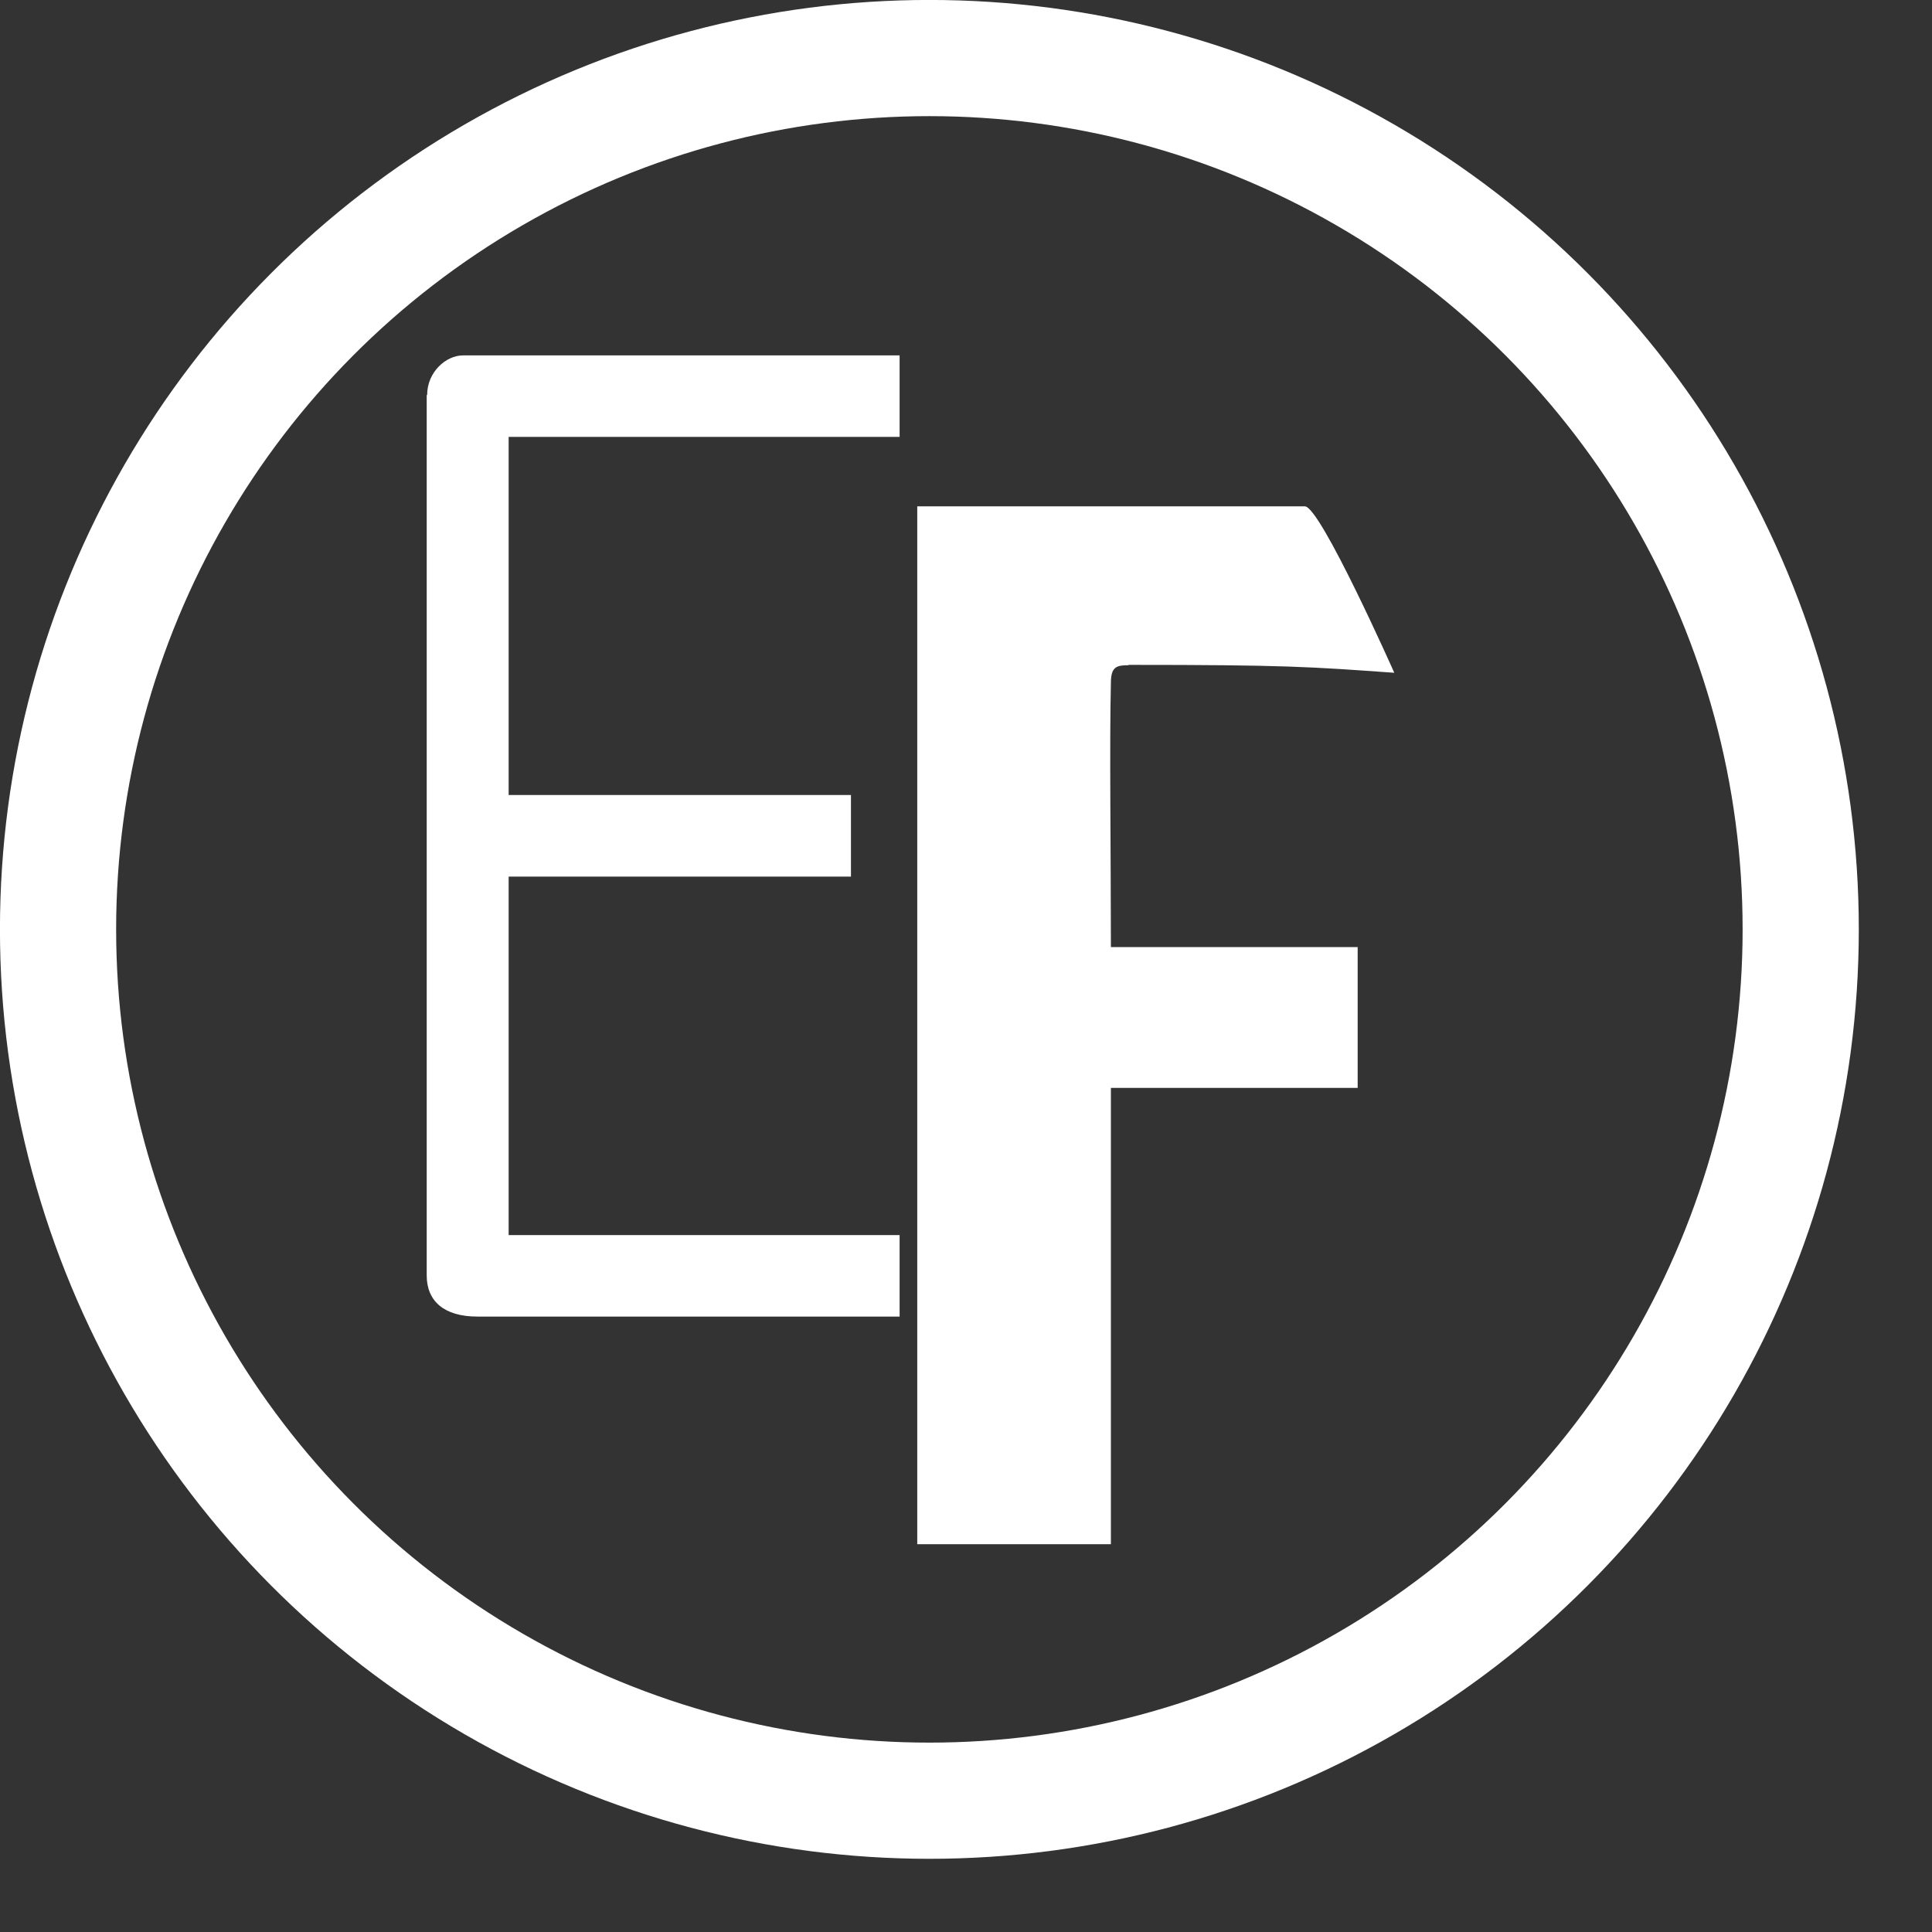
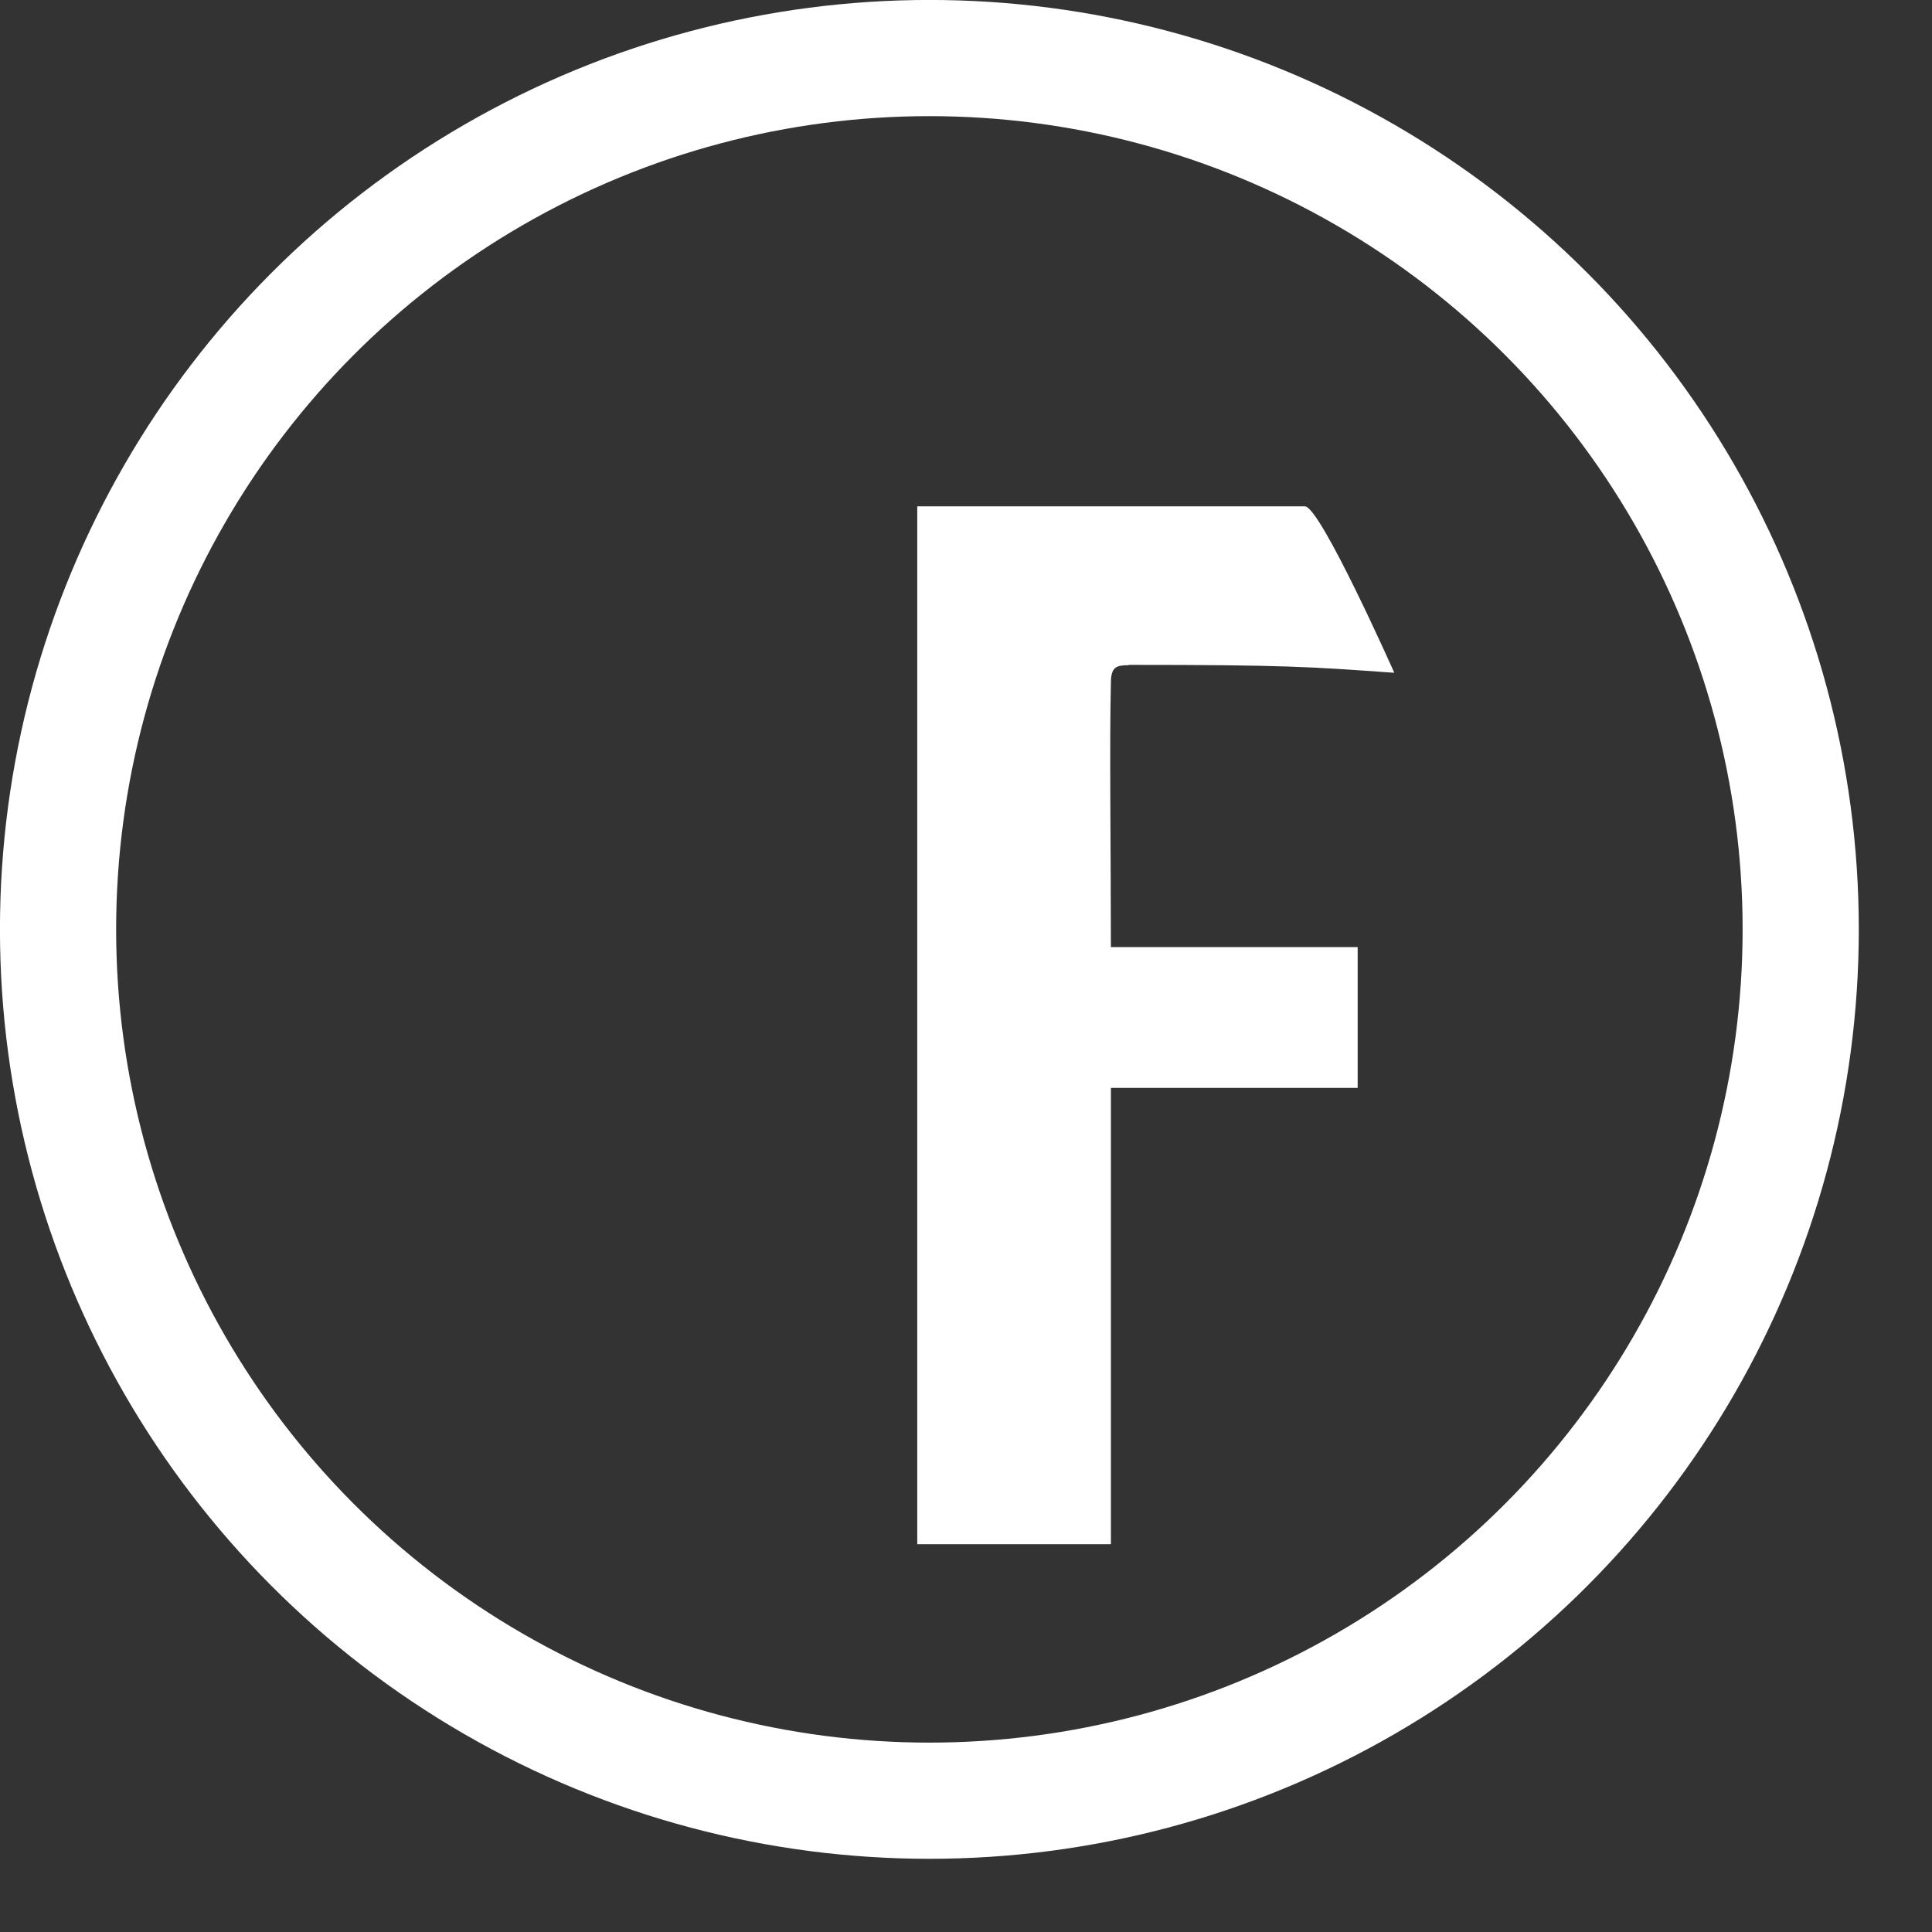
<svg xmlns="http://www.w3.org/2000/svg" width="22" height="22" viewBox="0 0 22 22" fill="none">
  <rect x="0" y="0" width="22" height="22" fill="#333333" stroke="none" />
-   <path d="M4.859 4.498V14.524C4.859 14.816 5.057 14.992 5.435 14.992H10.244V14.064H5.792V9.982H9.69V9.053H5.792V4.975H10.244V4.047H5.272C5.079 4.047 4.864 4.236 4.864 4.498H4.859Z" fill="white" />
  <path d="M12.852 7.571C14.631 7.571 14.91 7.592 15.877 7.661C15.877 7.661 15.035 5.766 14.859 5.766H10.445V17.584H12.65V12.388H15.46V10.785H12.65C12.65 9.754 12.633 8.451 12.65 7.777C12.65 7.592 12.714 7.575 12.852 7.575V7.571Z" fill="white" />
  <circle cx="10.583" cy="10.583" r="9.922" stroke="white" stroke-width="1.323" />
</svg>